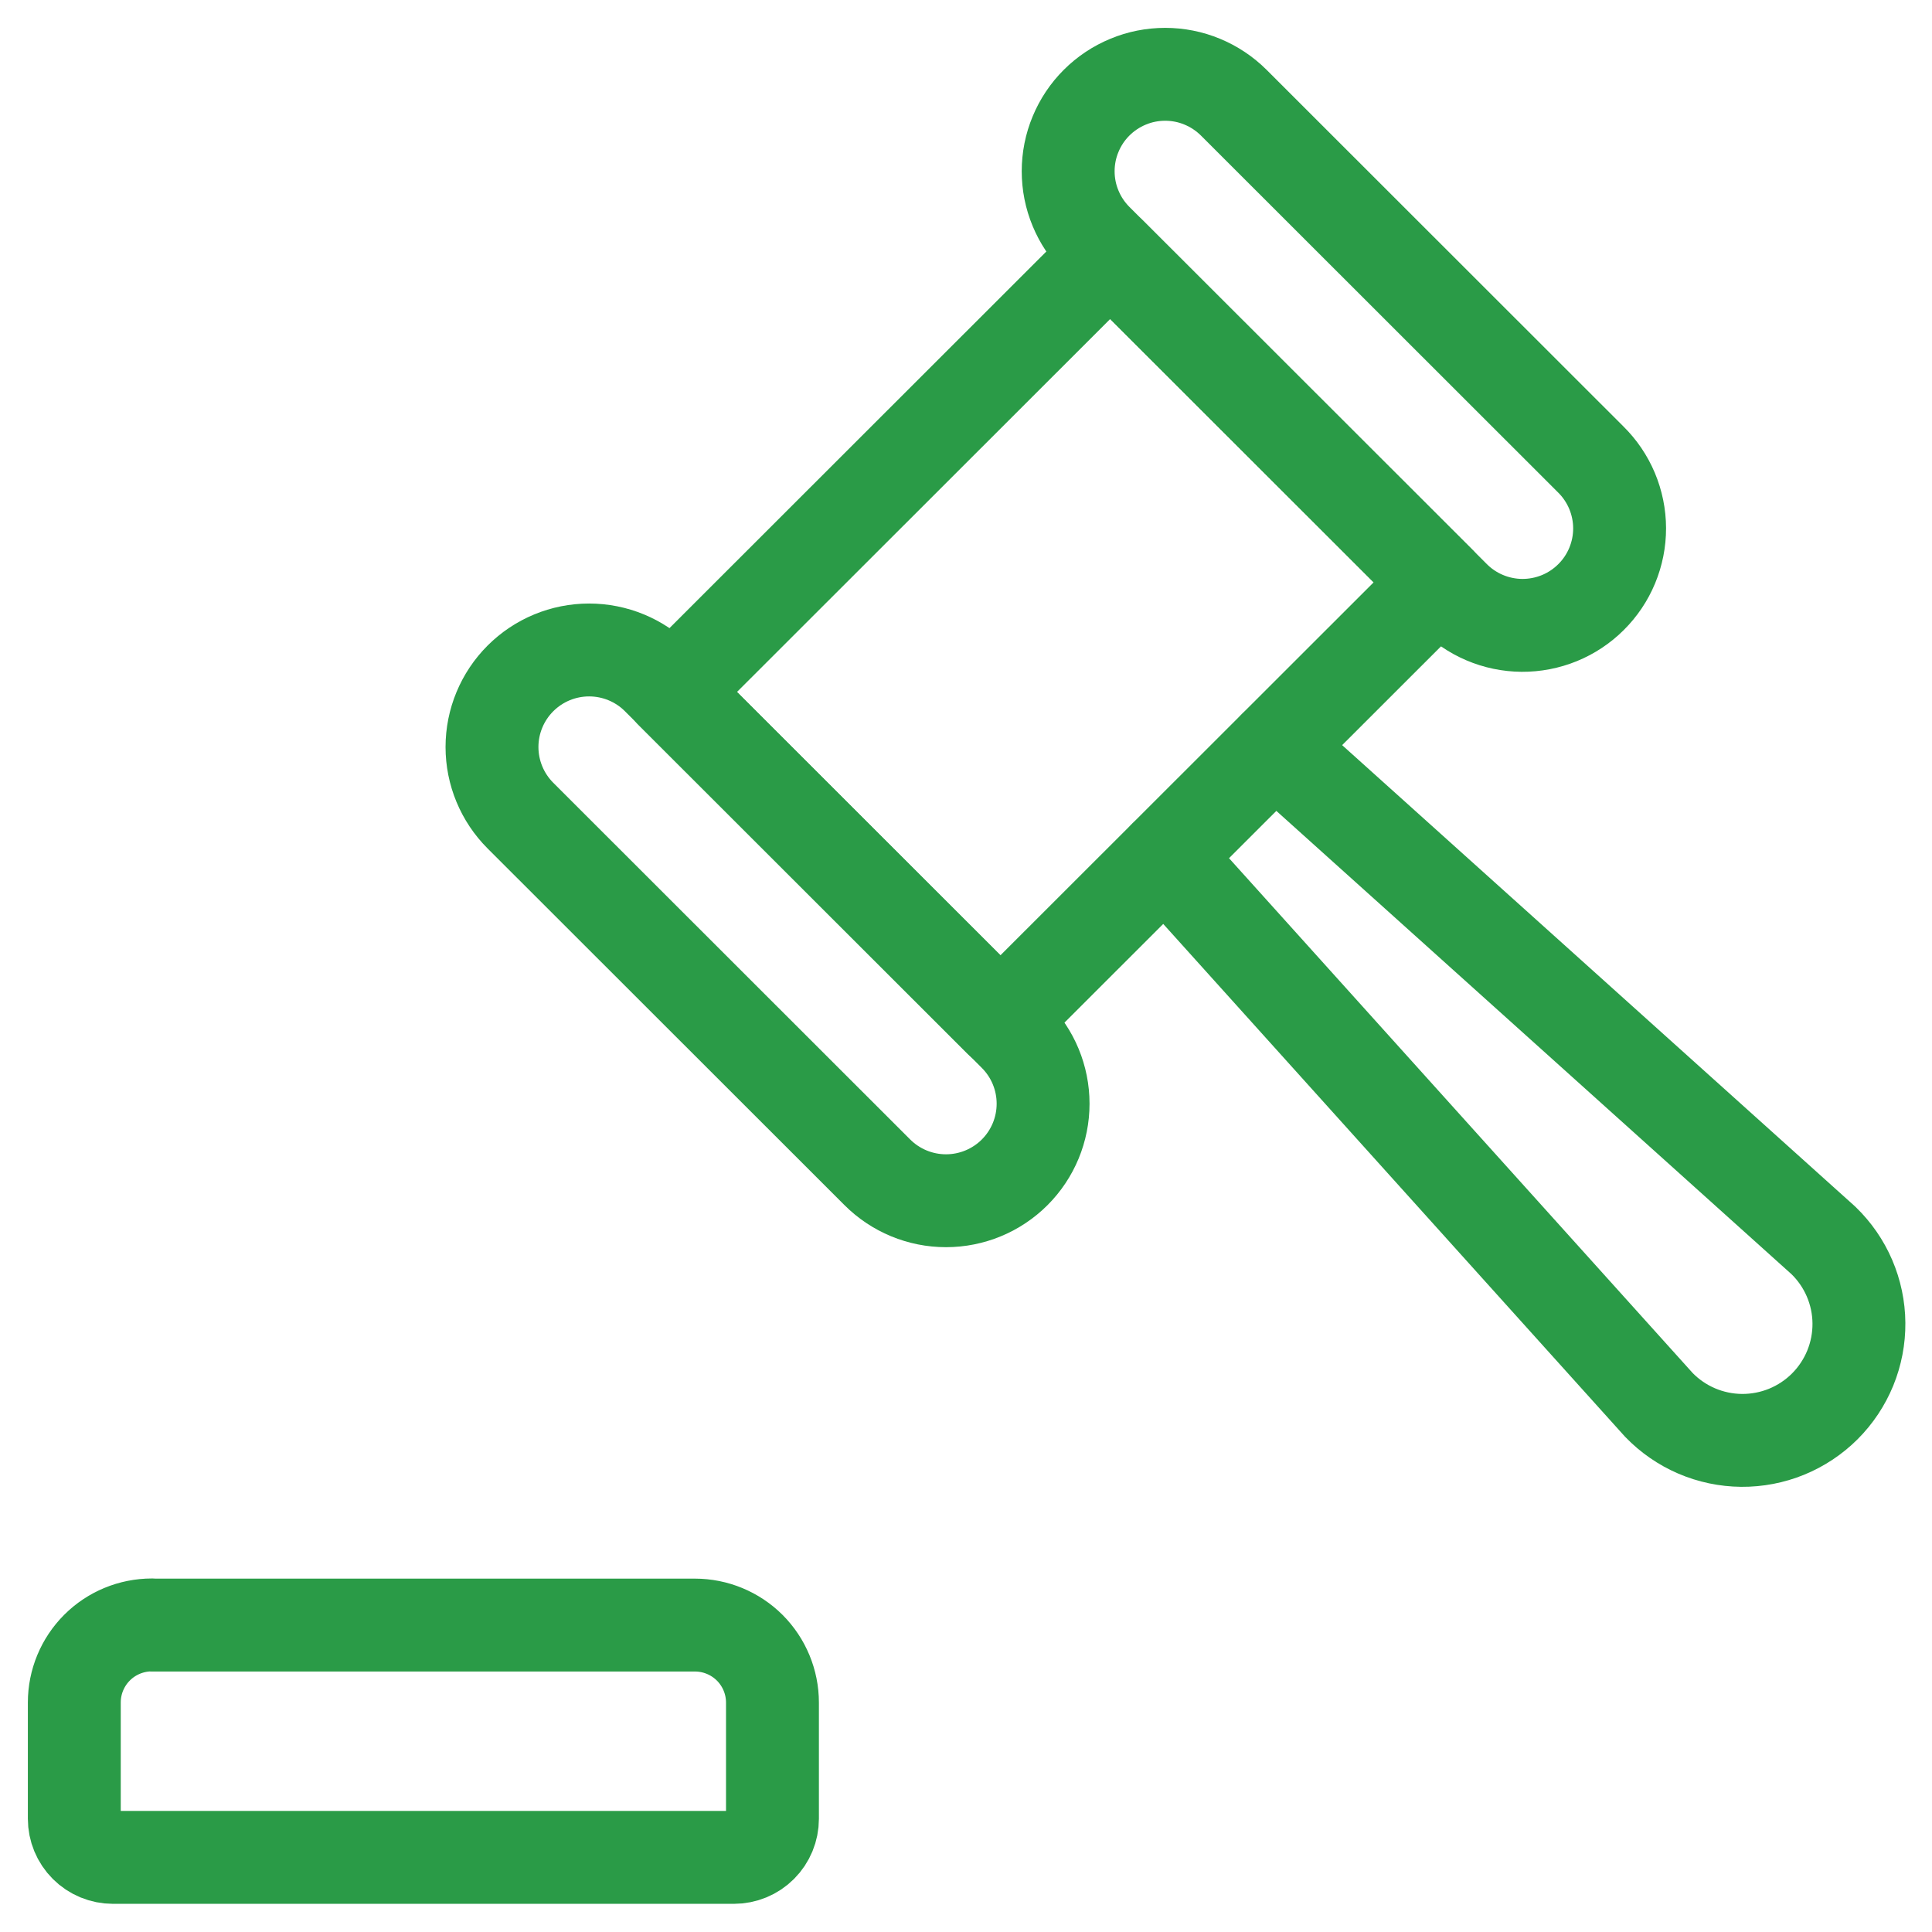
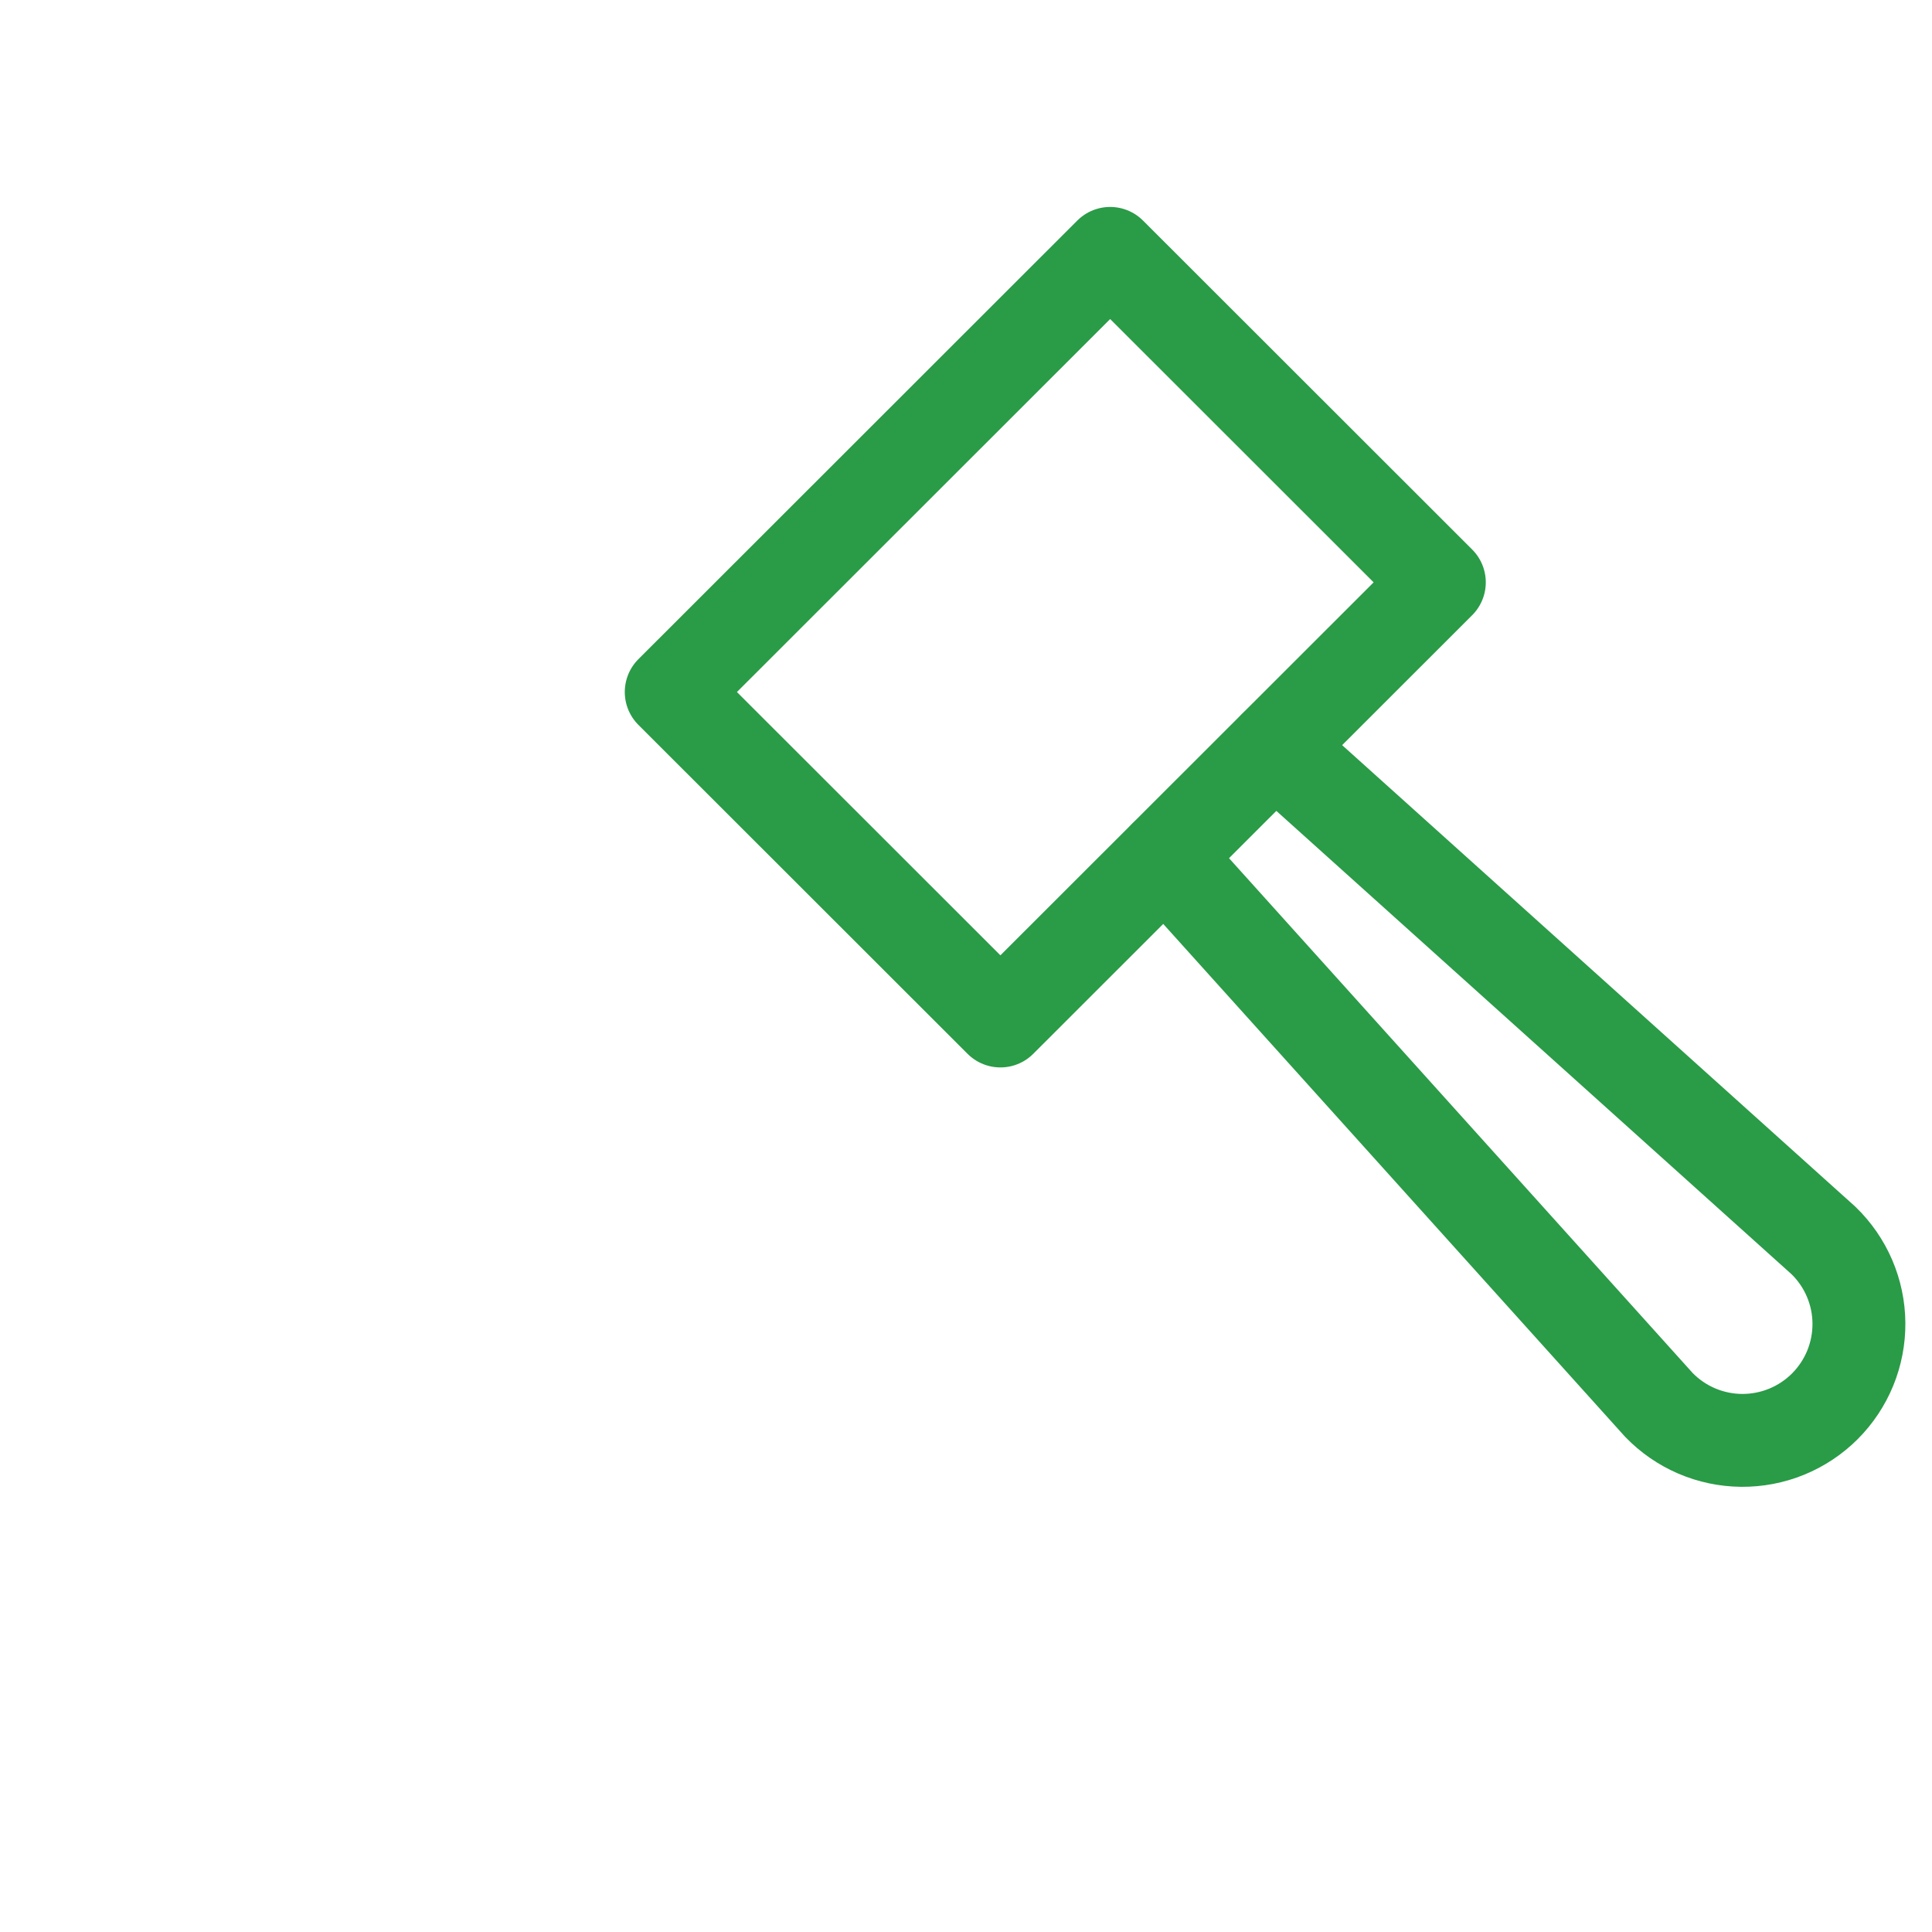
<svg xmlns="http://www.w3.org/2000/svg" width="52" height="52" viewBox="0 0 52 52">
  <g fill="none" fill-rule="evenodd" stroke="#2A9B47" stroke-linecap="round" stroke-linejoin="round" stroke-width="2.5" transform="translate(2 2)">
-     <path d="M2.085 41.739L16.703 41.739C17.257 41.739 17.788 41.959 18.18 42.35 18.571 42.742 18.791 43.273 18.791 43.826L18.791 46.953C18.791 47.228 18.682 47.493 18.487 47.688 18.292 47.883 18.027 47.992 17.751 47.992L1.041 47.992C.765 47.992.5 47.883.305 47.688.11 47.493-1.77635684e-15 47.228-1.77635684e-15 46.953L-1.77635684e-15 43.822C-1.77635684e-15 43.269.22 42.738.612 42.346 1.003 41.955 1.535 41.735 2.089 41.735L2.085 41.739zM12.008 19.953C11.518 19.463 11.242 18.799 11.242 18.106 11.242 17.413 11.518 16.749 12.008 16.259 12.498 15.769 13.163 15.494 13.856 15.494 14.549 15.494 15.214 15.769 15.704 16.259L25.31 25.859C25.8 26.349 26.075 27.013 26.075 27.706 26.075 28.399 25.8 29.063 25.31 29.553 24.82 30.043 24.155 30.318 23.462 30.318 22.769 30.318 22.104 30.043 21.614 29.553L12.008 19.953zM27.515 4.454C27.272 4.211 27.08 3.924 26.949 3.607 26.817 3.291 26.75 2.952 26.75 2.609 26.75 2.266 26.817 1.927 26.949 1.611 27.08 1.294 27.272 1.006 27.515.764 27.757.522 28.045.33 28.362.199 28.678.067 29.018 0 29.361 0 29.703 0 30.043.067 30.36.199 30.676.33 30.964.522 31.207.764L40.813 10.364C41.059 10.606 41.254 10.894 41.388 11.212 41.521 11.53 41.591 11.871 41.592 12.216 41.593 12.561 41.525 12.902 41.393 13.221 41.261 13.54 41.067 13.829 40.822 14.072 40.578 14.315 40.287 14.508 39.968 14.638 39.649 14.768 39.306 14.834 38.961 14.832 38.616 14.829 38.275 14.758 37.958 14.623 37.64 14.488 37.353 14.291 37.112 14.044L27.515 4.454z" />
    <polygon points="16.066 16.626 27.88 4.82 36.74 13.674 24.926 25.48" />
    <path d="M29.359,21.056 L42.648,35.812 C42.937,36.111 43.283,36.35 43.665,36.514 C44.047,36.678 44.458,36.764 44.874,36.768 C45.29,36.771 45.702,36.692 46.087,36.535 C46.472,36.377 46.822,36.145 47.116,35.851 C47.41,35.557 47.642,35.207 47.8,34.823 C47.957,34.438 48.037,34.026 48.033,33.61 C48.03,33.195 47.943,32.784 47.779,32.402 C47.615,32.02 47.376,31.675 47.077,31.386 L32.311,18.106" />
  </g>
</svg>